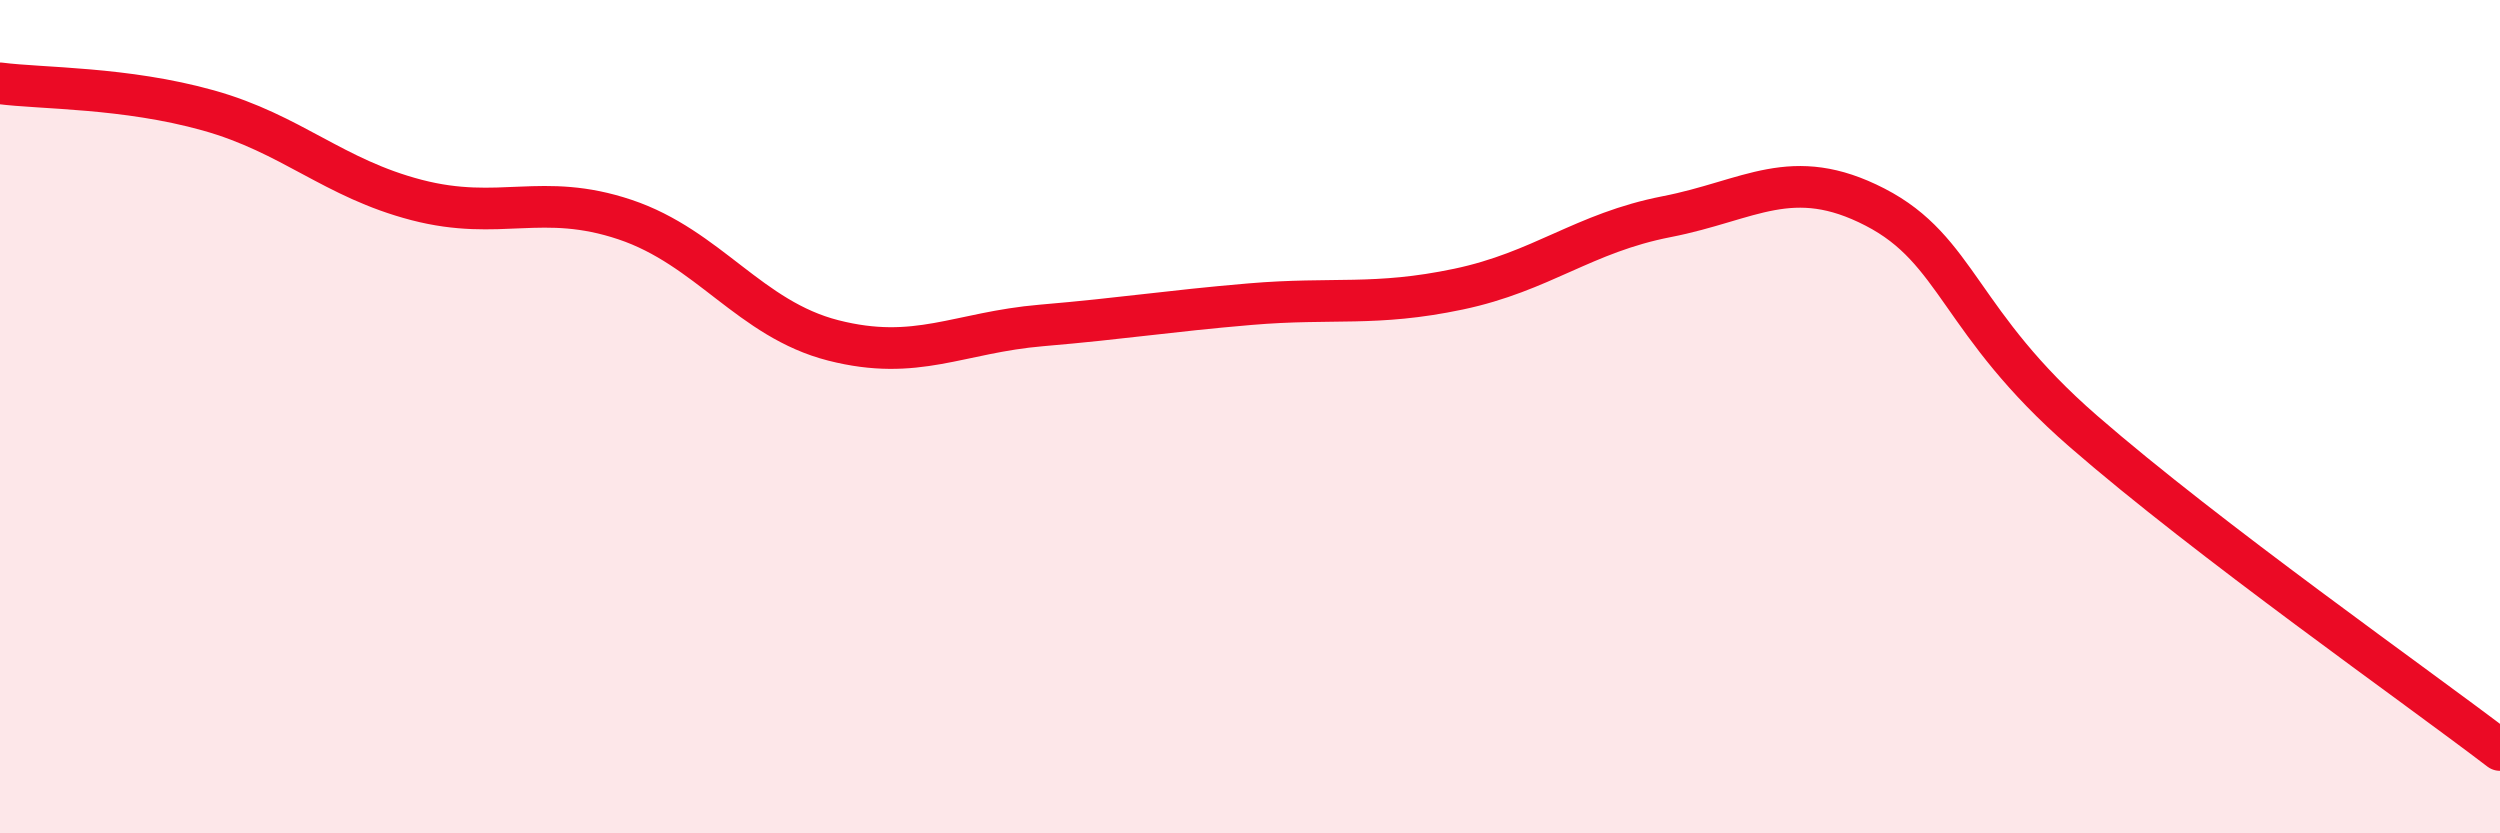
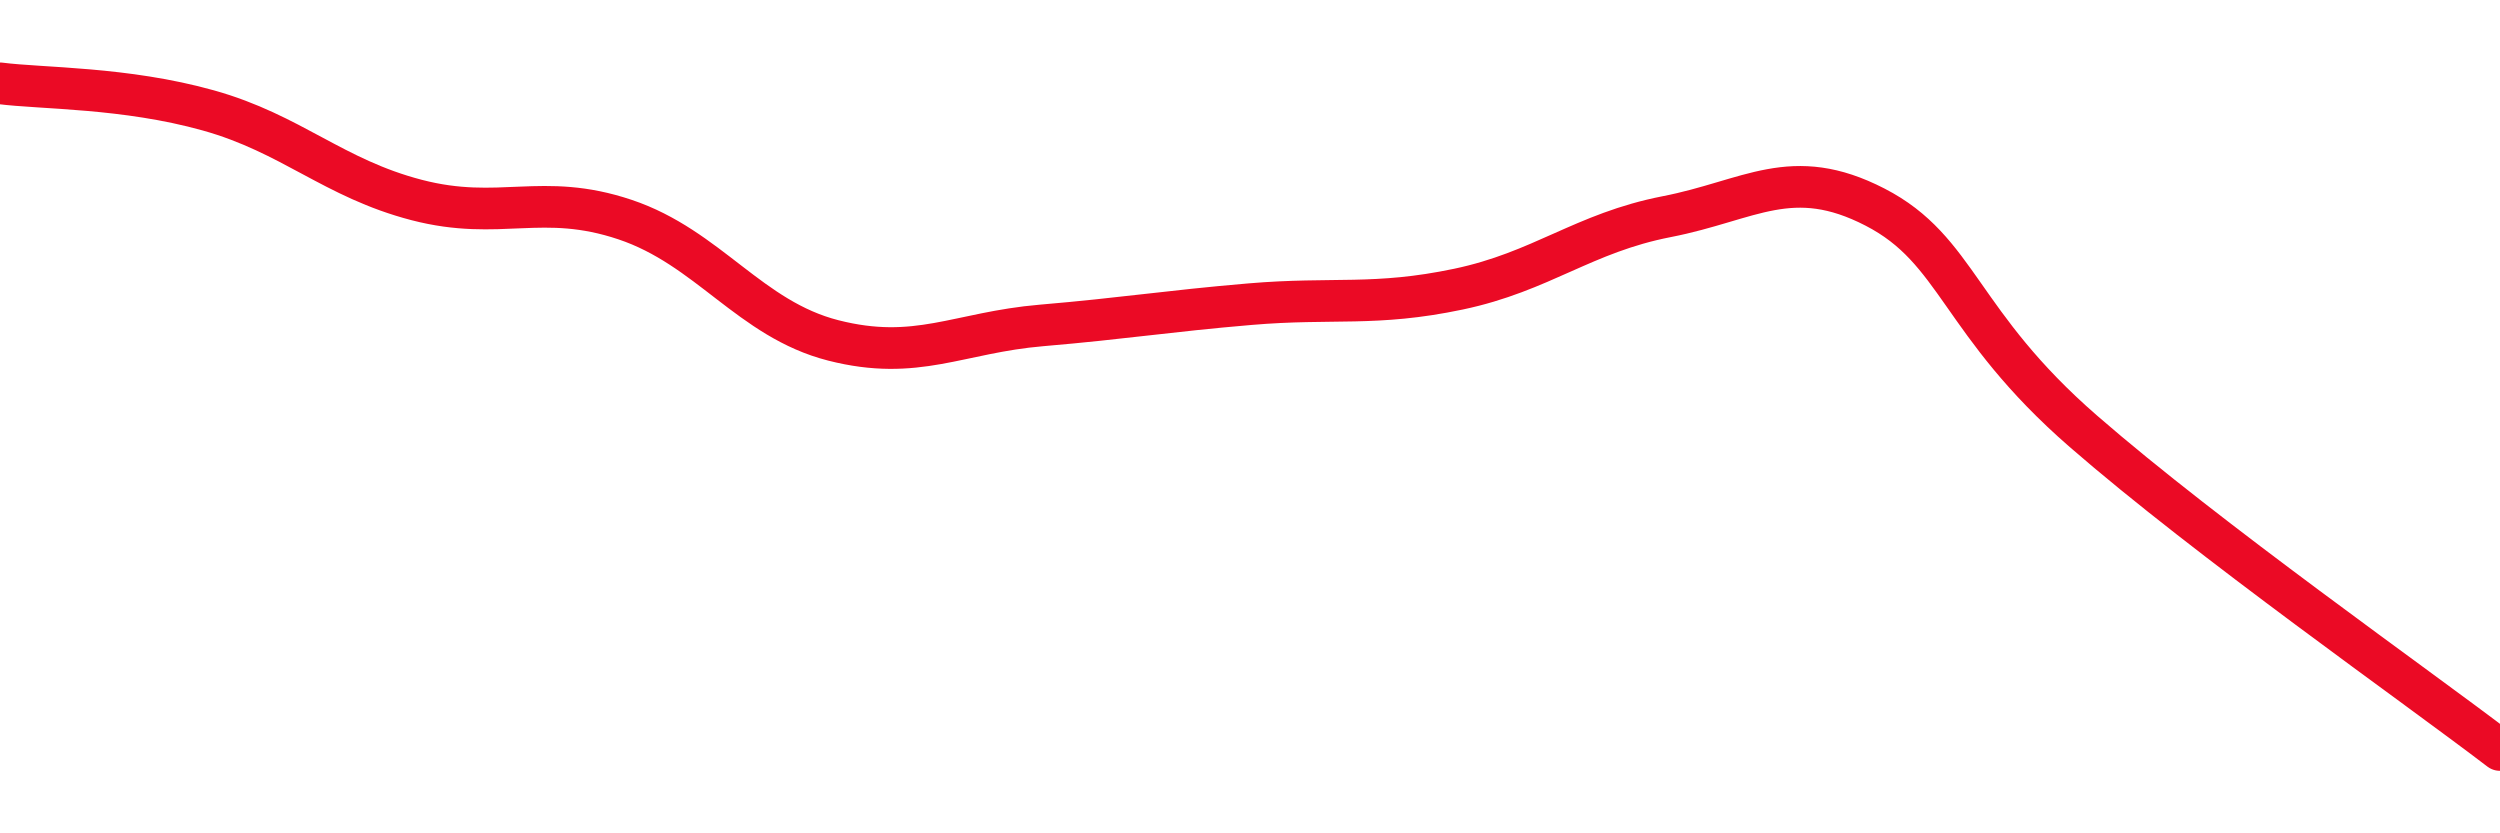
<svg xmlns="http://www.w3.org/2000/svg" width="60" height="20" viewBox="0 0 60 20">
-   <path d="M 0,2 C 1,2.13 3,2.09 5,2.65 C 7,3.21 8,4.28 10,4.8 C 12,5.32 13,4.6 15,5.27 C 17,5.94 18,7.66 20,8.17 C 22,8.68 23,7.98 25,7.81 C 27,7.64 28,7.47 30,7.3 C 32,7.13 33,7.36 35,6.94 C 37,6.52 38,5.59 40,5.2 C 42,4.81 43,3.94 45,4.97 C 47,6 47,7.74 50,10.35 C 53,12.96 58,16.47 60,18L60 20L0 20Z" fill="#EB0A25" opacity="0.1" stroke-linecap="round" stroke-linejoin="round" />
  <path d="M 0,2 C 1,2.13 3,2.09 5,2.65 C 7,3.21 8,4.28 10,4.8 C 12,5.32 13,4.6 15,5.27 C 17,5.94 18,7.66 20,8.17 C 22,8.68 23,7.98 25,7.81 C 27,7.64 28,7.47 30,7.3 C 32,7.13 33,7.36 35,6.94 C 37,6.52 38,5.59 40,5.2 C 42,4.81 43,3.94 45,4.97 C 47,6 47,7.74 50,10.35 C 53,12.96 58,16.47 60,18" stroke="#EB0A25" stroke-width="1" fill="none" stroke-linecap="round" stroke-linejoin="round" />
</svg>